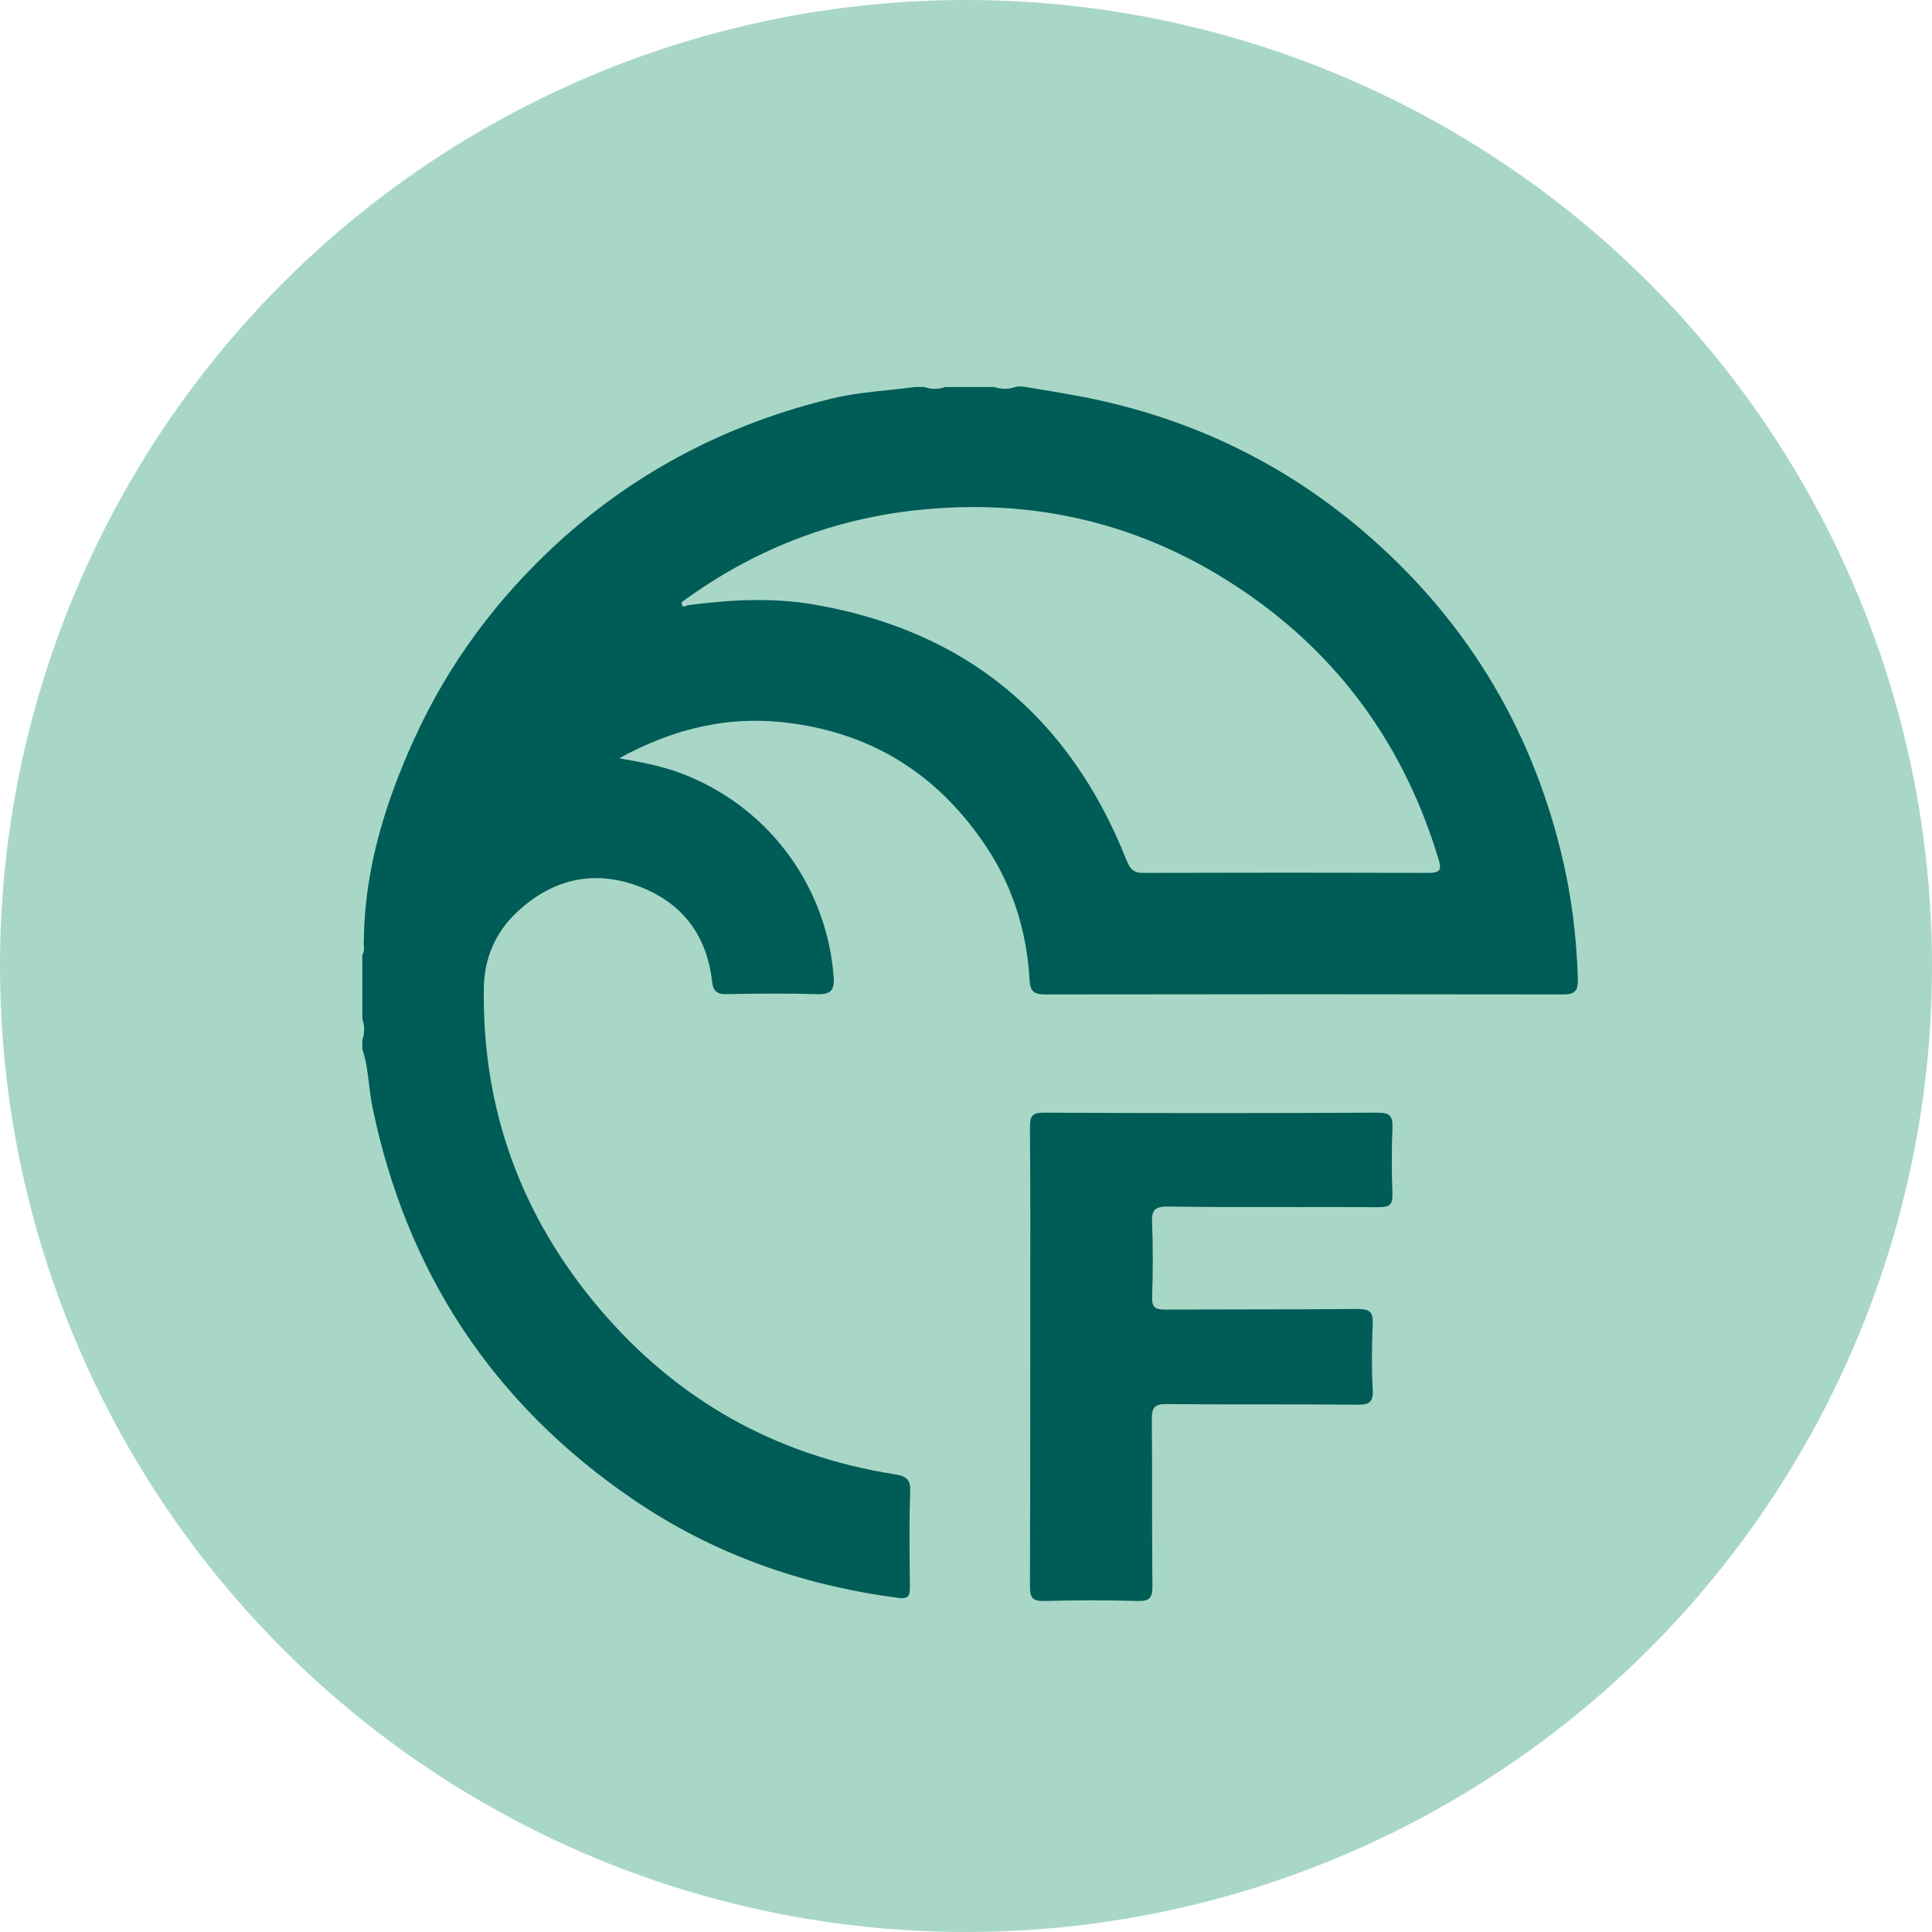
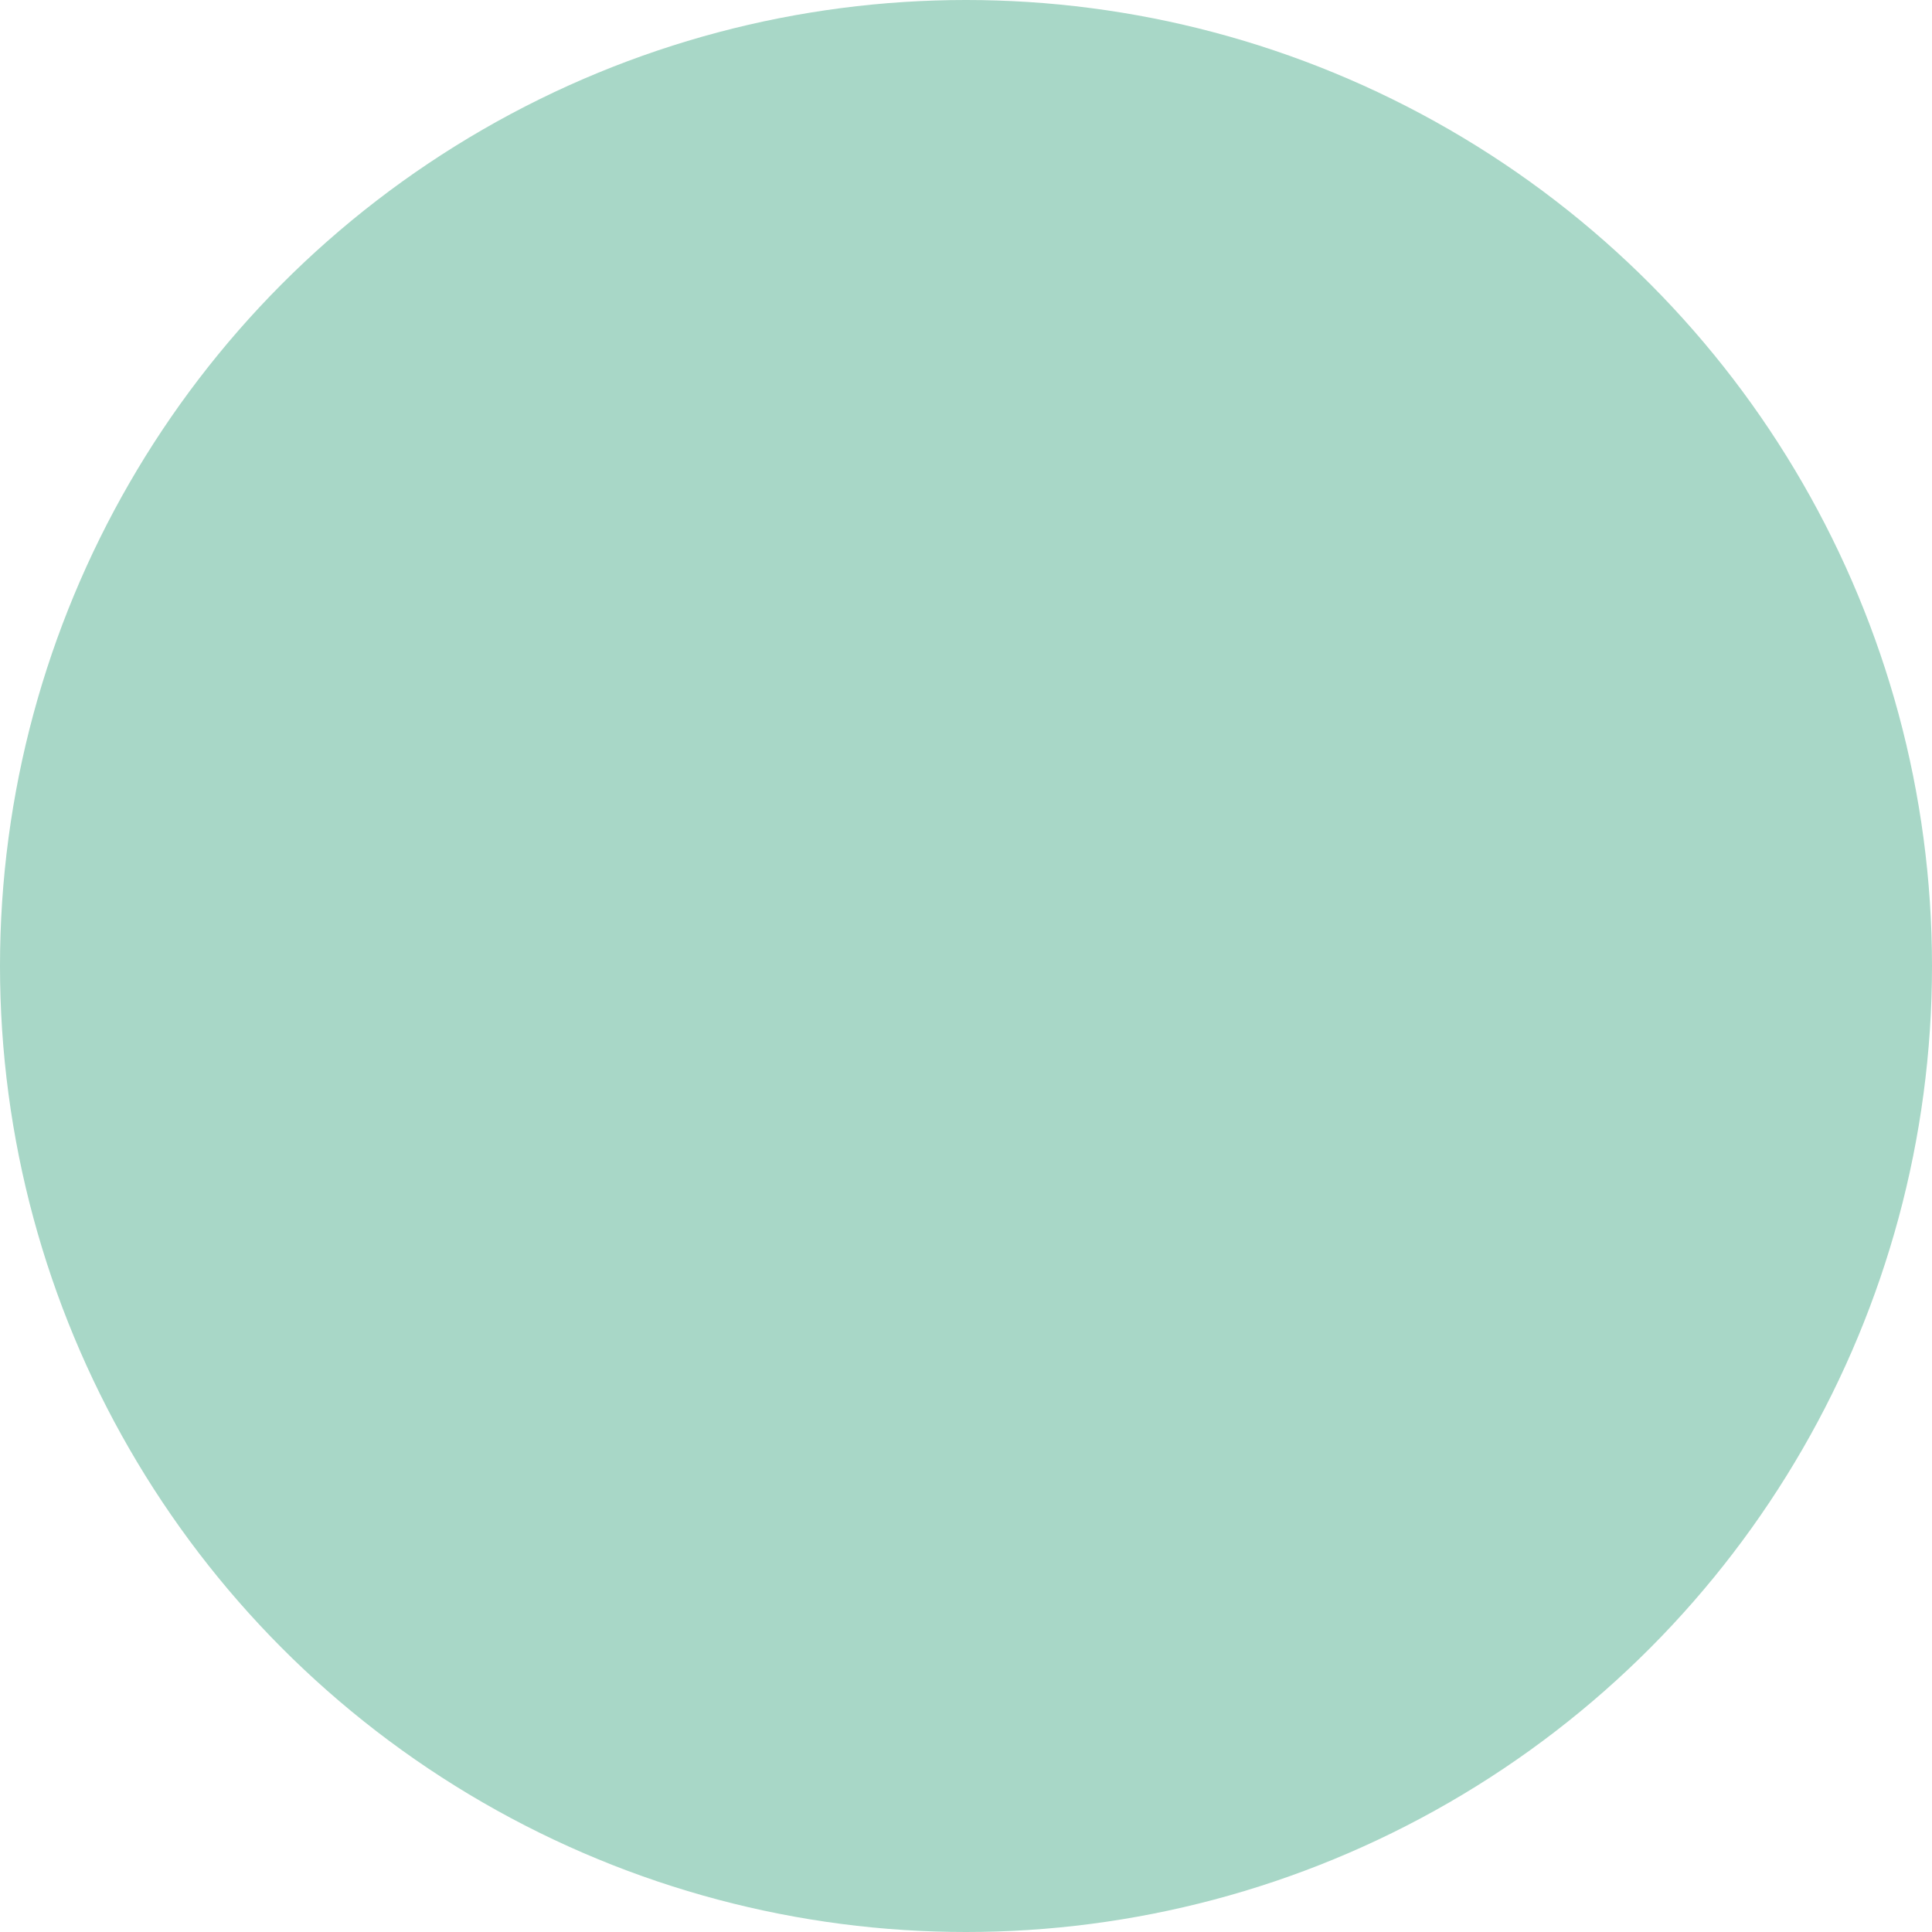
<svg xmlns="http://www.w3.org/2000/svg" width="80" height="80" viewBox="0 0 80 80" fill="none">
  <circle cx="40" cy="40" r="40" fill="#A8D7C7" />
-   <path fill-rule="evenodd" clip-rule="evenodd" d="M42.89 16.094L42.89 16.094L42.89 16.094C43.681 16.224 44.471 16.354 45.252 16.516C49.43 17.397 53.154 19.196 56.413 21.964C60.578 25.513 63.321 29.942 64.63 35.252C65.057 36.976 65.284 38.737 65.334 40.524C65.347 40.989 65.259 41.178 64.73 41.178C57.583 41.166 50.436 41.166 43.289 41.178C42.836 41.178 42.66 41.065 42.635 40.599C42.522 38.624 41.968 36.774 40.873 35.113C38.935 32.169 36.255 30.407 32.72 29.942C30.241 29.615 27.951 30.131 25.635 31.401C26.705 31.578 27.598 31.766 28.454 32.119C32.015 33.578 34.255 36.875 34.519 40.448C34.569 41.04 34.368 41.191 33.789 41.166C32.556 41.128 31.31 41.141 30.077 41.166C29.674 41.178 29.523 41.015 29.486 40.637C29.259 38.687 28.215 37.34 26.378 36.674C24.503 35.994 22.804 36.447 21.395 37.781C20.539 38.586 20.061 39.643 20.036 40.864C19.948 45.884 21.559 50.326 24.792 54.151C28.014 57.964 32.103 60.266 37.048 61.047C37.463 61.109 37.715 61.223 37.69 61.751C37.647 62.884 37.659 64.016 37.671 65.149C37.673 65.337 37.675 65.526 37.677 65.715C37.677 66.042 37.639 66.218 37.224 66.168C33.236 65.652 29.536 64.356 26.202 62.078C20.413 58.127 16.827 52.679 15.418 45.821C15.355 45.514 15.318 45.203 15.281 44.892C15.223 44.402 15.165 43.913 15.003 43.443V43.066C15.104 42.776 15.104 42.474 15.003 42.185V39.542C15.085 39.411 15.076 39.269 15.067 39.126C15.062 39.05 15.057 38.975 15.066 38.901C15.104 35.981 15.947 33.251 17.142 30.621C18.564 27.488 20.577 24.783 23.106 22.468C26.378 19.485 30.19 17.523 34.494 16.491C35.255 16.311 36.028 16.23 36.801 16.15C37.165 16.111 37.529 16.073 37.891 16.025H38.269C38.558 16.126 38.86 16.126 39.149 16.025H41.163C41.452 16.126 41.754 16.126 42.043 16.025C42.144 16 42.232 16 42.32 16C42.51 16.032 42.7 16.063 42.89 16.094ZM28.228 24.934C31.109 22.82 34.305 21.537 37.866 21.134C42.836 20.58 47.404 21.687 51.518 24.493C55.507 27.211 58.162 30.936 59.559 35.554C59.697 35.994 59.66 36.145 59.156 36.145C55.218 36.133 51.267 36.133 47.328 36.145C46.888 36.145 46.775 35.931 46.636 35.592C44.283 29.69 40.018 26.129 33.726 25.035C31.965 24.733 30.228 24.833 28.479 25.06C28.353 25.123 28.215 25.173 28.228 24.934ZM42.662 53.8C42.661 54.592 42.66 55.384 42.66 56.177C42.66 59.335 42.66 62.506 42.648 65.69C42.648 66.13 42.736 66.306 43.227 66.294C44.523 66.256 45.831 66.256 47.127 66.294C47.605 66.306 47.719 66.155 47.719 65.69C47.706 64.532 47.706 63.377 47.706 62.225C47.706 61.072 47.706 59.92 47.694 58.769C47.694 58.291 47.794 58.14 48.31 58.14C49.619 58.153 50.93 58.153 52.242 58.153C53.554 58.153 54.866 58.153 56.174 58.165C56.665 58.178 56.879 58.09 56.841 57.536C56.791 56.63 56.803 55.724 56.841 54.831C56.866 54.34 56.728 54.202 56.225 54.202C54.624 54.217 53.028 54.218 51.431 54.22C50.367 54.221 49.302 54.222 48.234 54.227C47.844 54.227 47.694 54.139 47.706 53.711C47.744 52.679 47.744 51.647 47.706 50.628C47.681 50.112 47.807 49.961 48.348 49.961C50.172 49.985 51.992 49.984 53.812 49.983C54.905 49.982 55.998 49.981 57.093 49.986C57.508 49.986 57.672 49.911 57.659 49.445C57.621 48.527 57.621 47.596 57.659 46.677C57.672 46.211 57.546 46.073 57.068 46.073C52.45 46.098 47.844 46.098 43.227 46.073C42.723 46.073 42.648 46.224 42.648 46.677C42.667 49.055 42.664 51.425 42.662 53.8Z" fill="#005C56" />
</svg>